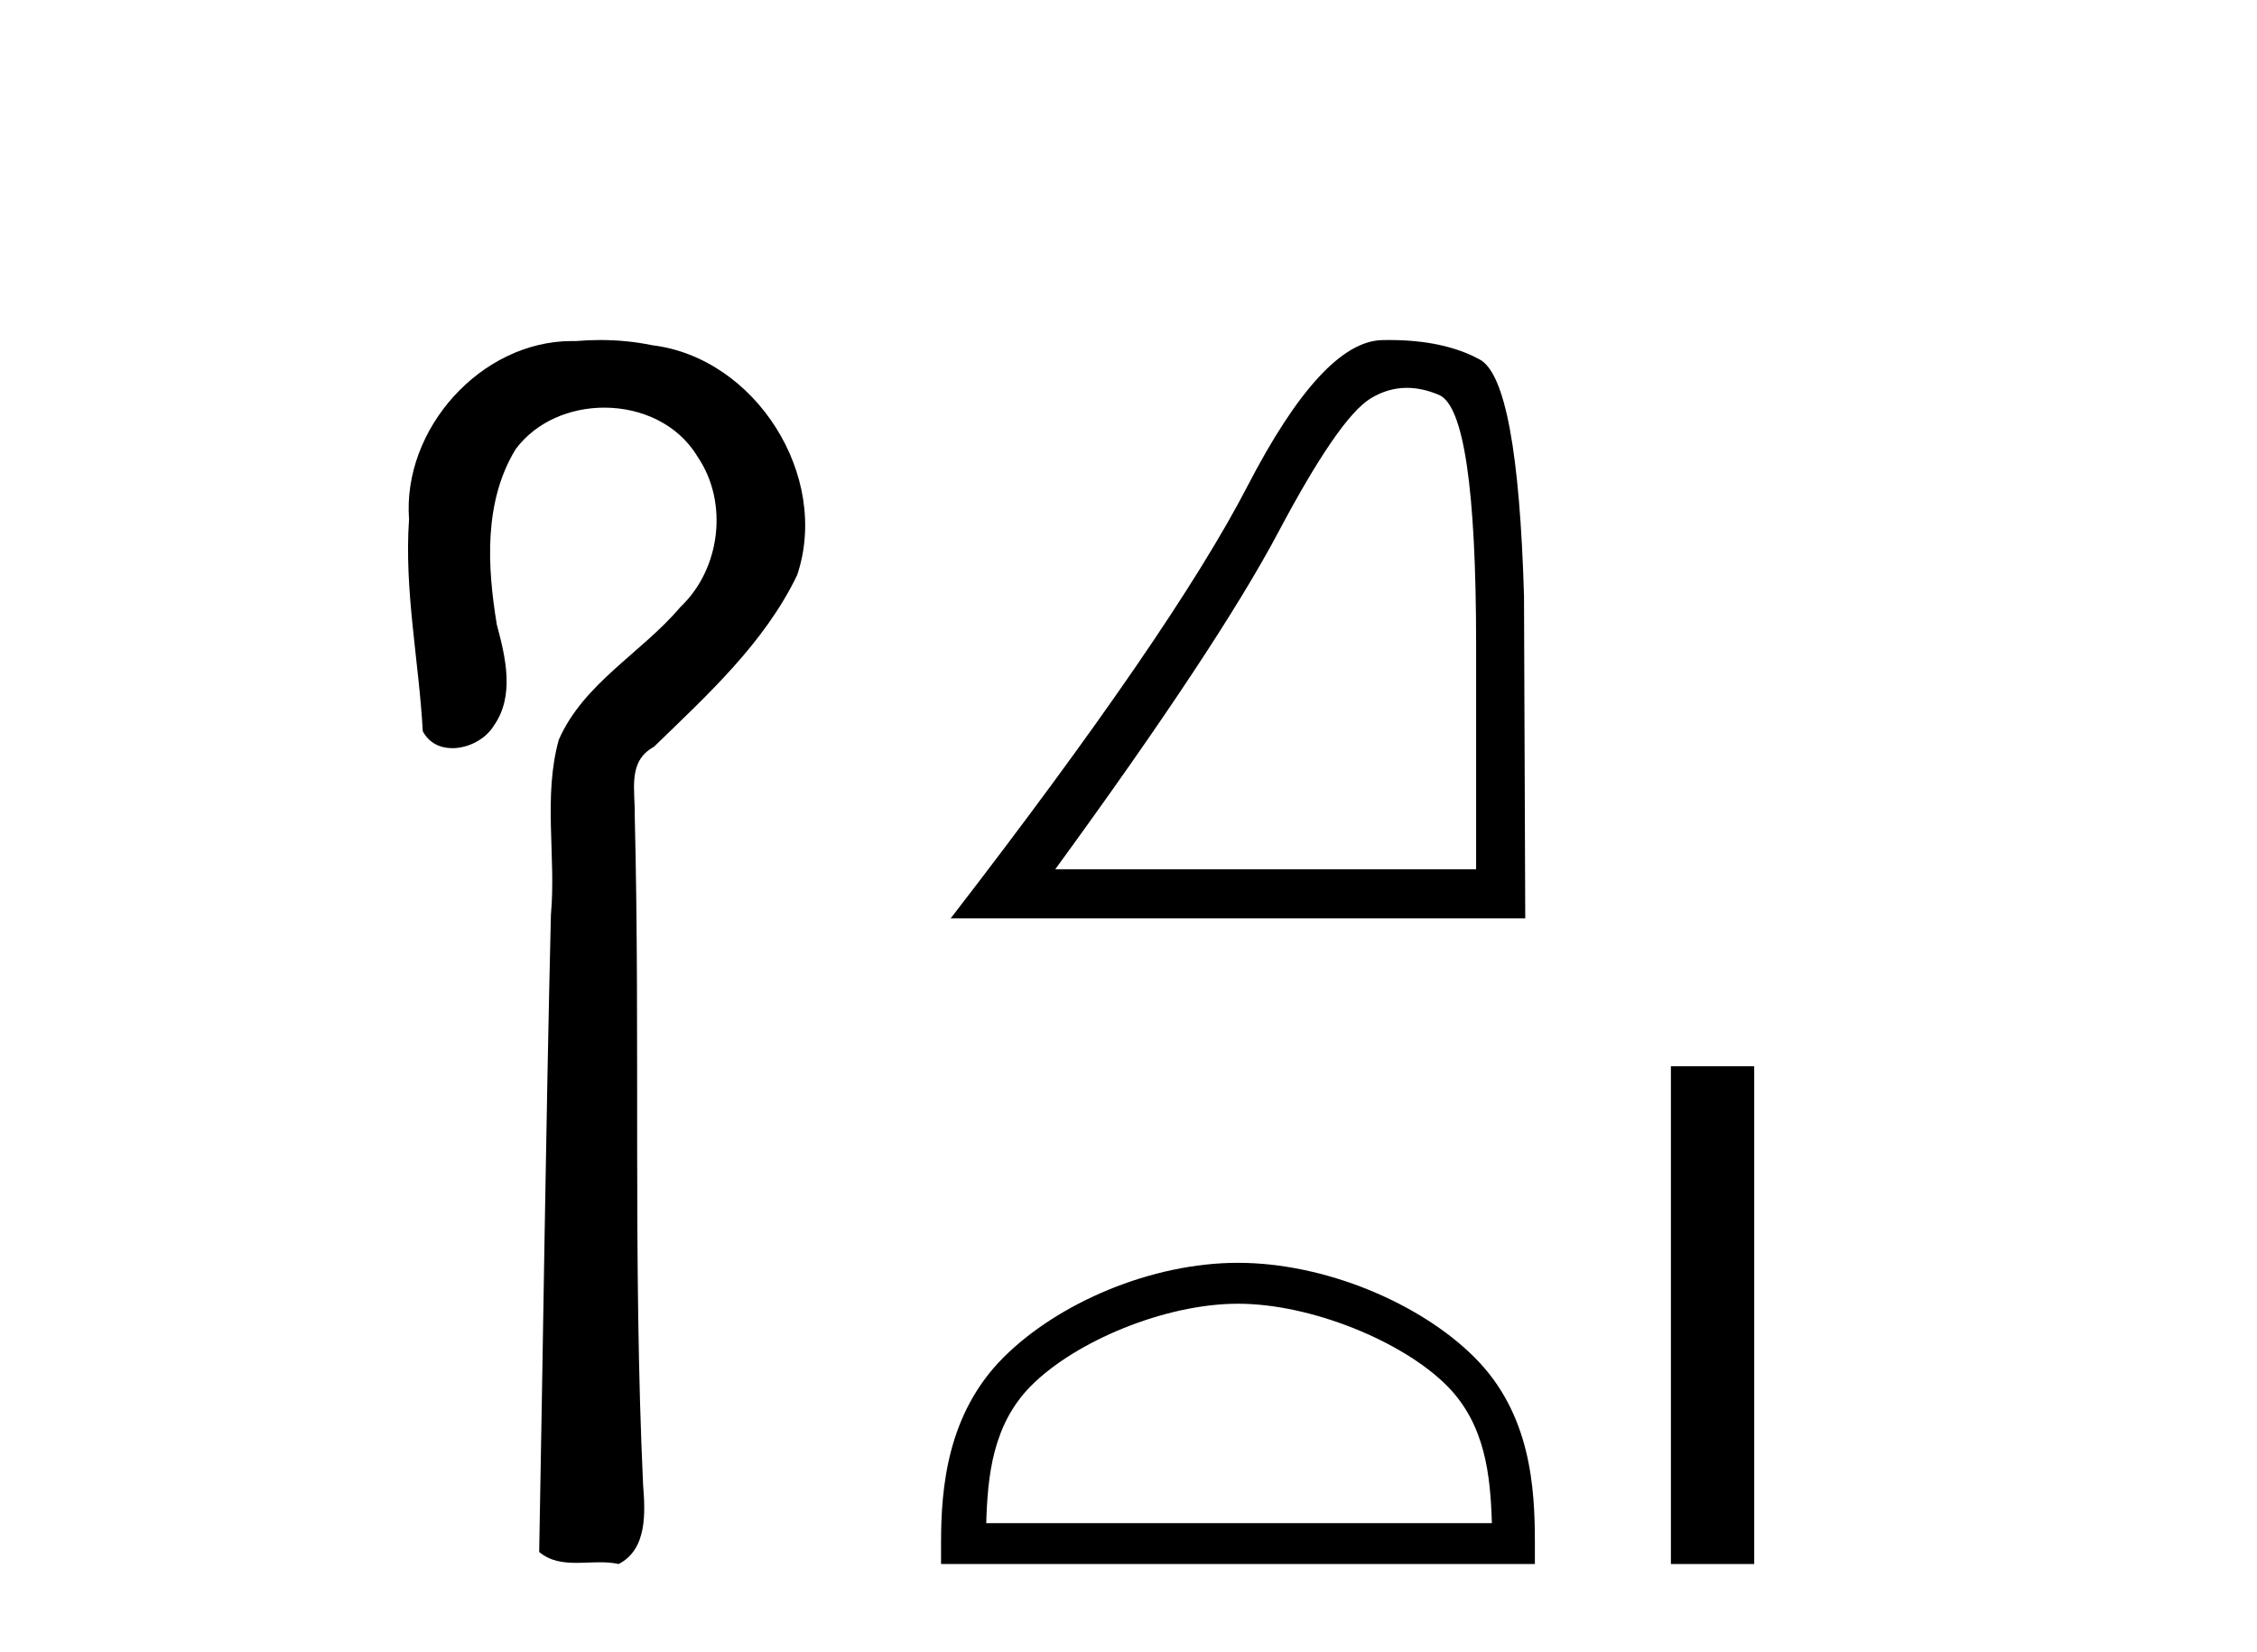
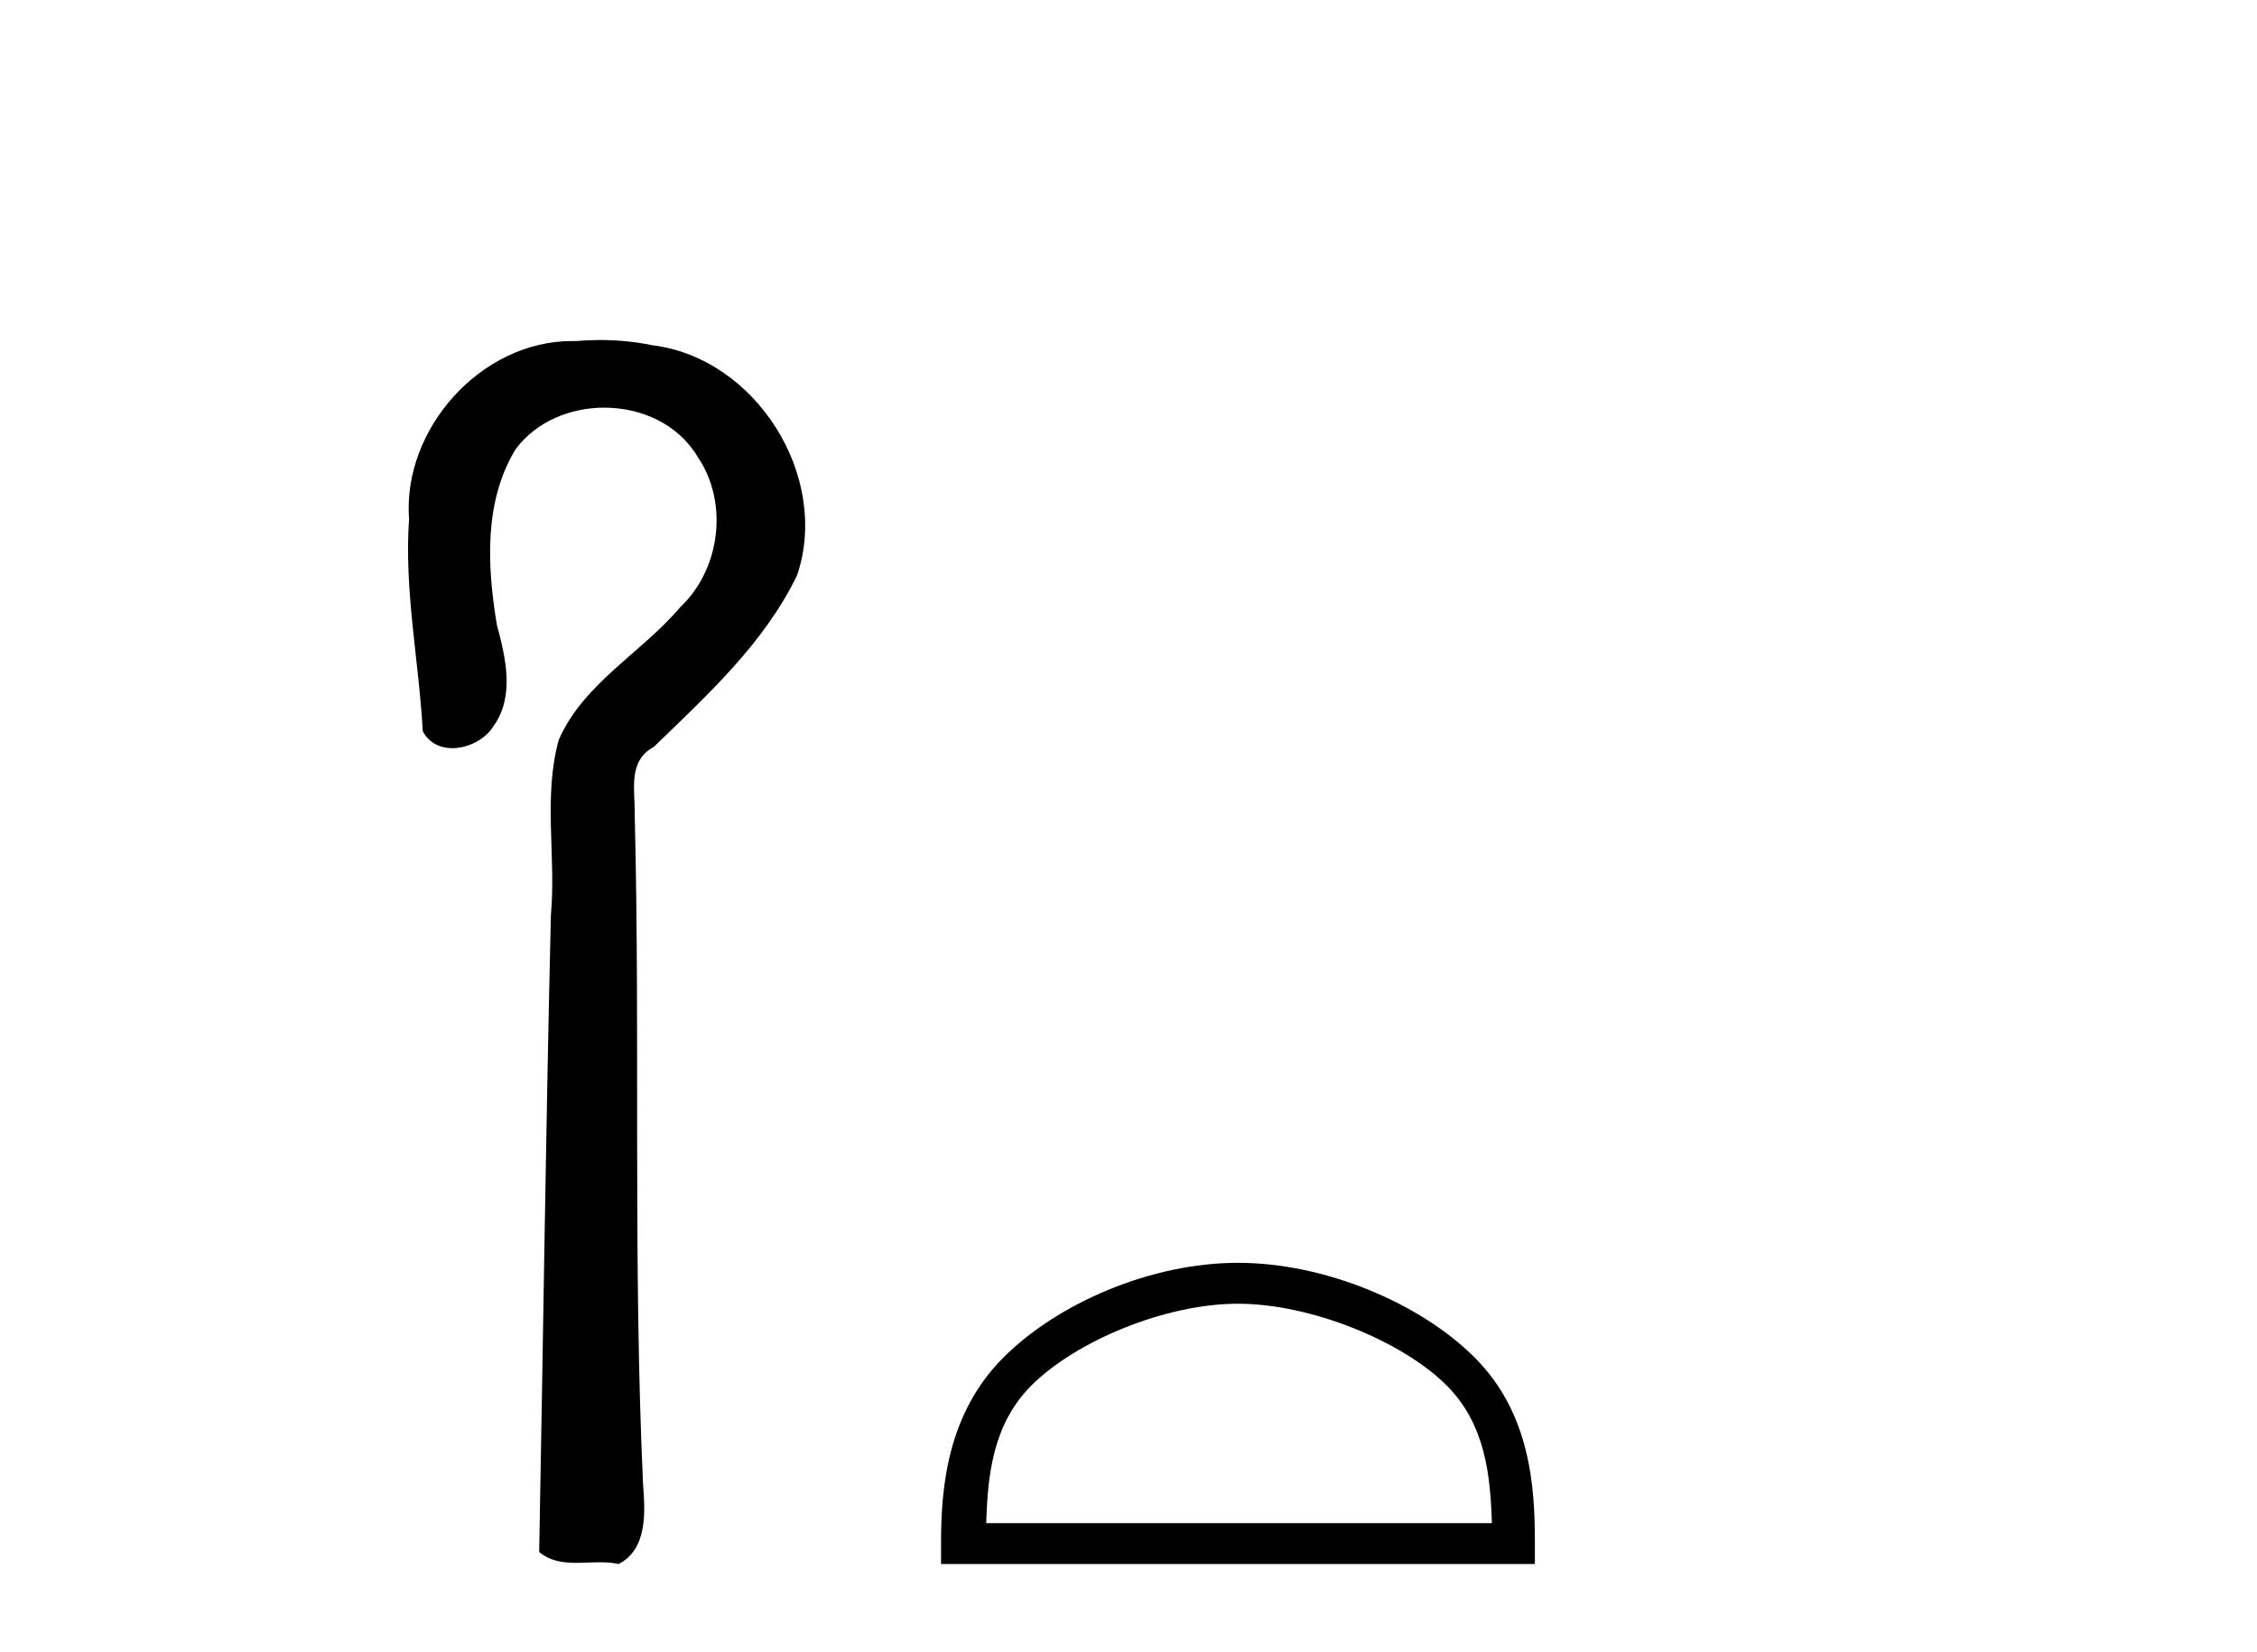
<svg xmlns="http://www.w3.org/2000/svg" width="56.0" height="41.0">
  <path d="M 14.89 8.437 C 14.689 8.437 14.488 8.446 14.287 8.463 C 14.256 8.462 14.224 8.462 14.193 8.462 C 11.931 8.462 9.983 10.644 10.149 12.886 C 10.026 14.648 10.393 16.391 10.49 18.144 C 10.645 18.44 10.926 18.565 11.223 18.565 C 11.619 18.565 12.046 18.344 12.247 18.015 C 12.778 17.27 12.544 16.309 12.327 15.499 C 12.088 14.052 12.001 12.442 12.796 11.143 C 13.308 10.457 14.151 10.115 14.993 10.115 C 15.909 10.115 16.824 10.521 17.308 11.333 C 18.084 12.47 17.875 14.125 16.88 15.064 C 15.92 16.2 14.48 16.95 13.864 18.357 C 13.472 19.776 13.801 21.256 13.669 22.7 C 13.543 27.969 13.477 33.24 13.378 38.51 C 13.65 38.738 13.97 38.78 14.301 38.78 C 14.495 38.78 14.693 38.766 14.887 38.766 C 15.044 38.766 15.2 38.775 15.349 38.809 C 16.066 38.442 16.009 37.52 15.956 36.838 C 15.702 31.311 15.887 25.776 15.749 20.246 C 15.764 19.615 15.559 18.892 16.225 18.531 C 17.55 17.245 18.963 15.963 19.778 14.272 C 20.607 11.817 18.751 8.878 16.181 8.566 C 15.756 8.478 15.323 8.437 14.89 8.437 Z" style="fill:#000000;stroke:none" />
-   <path d="M 34.907 9.624 Q 35.291 9.624 35.703 9.799 Q 36.625 10.189 36.625 16.004 L 36.625 21.569 L 26.183 21.569 Q 30.216 16.036 31.717 13.206 Q 33.217 10.377 33.999 9.892 Q 34.431 9.624 34.907 9.624 ZM 34.464 8.437 Q 34.381 8.437 34.296 8.439 Q 32.811 8.47 30.951 12.065 Q 29.09 15.66 23.588 22.788 L 37.844 22.788 L 37.813 14.785 Q 37.657 9.439 36.719 8.923 Q 35.834 8.437 34.464 8.437 Z" style="fill:#000000;stroke:none" />
  <path d="M 30.716 32.35 C 32.528 32.35 34.797 33.281 35.894 34.378 C 36.855 35.339 36.98 36.612 37.016 37.795 L 24.47 37.795 C 24.505 36.612 24.631 35.339 25.591 34.378 C 26.689 33.281 28.904 32.35 30.716 32.35 ZM 30.716 31.335 C 28.566 31.335 26.253 32.329 24.897 33.684 C 23.507 35.075 23.349 36.906 23.349 38.275 L 23.349 38.809 L 38.083 38.809 L 38.083 38.275 C 38.083 36.906 37.979 35.075 36.588 33.684 C 35.233 32.329 32.866 31.335 30.716 31.335 Z" style="fill:#000000;stroke:none" />
-   <path d="M 41.458 26.458 L 41.458 38.809 L 43.525 38.809 L 43.525 26.458 Z" style="fill:#000000;stroke:none" />
</svg>